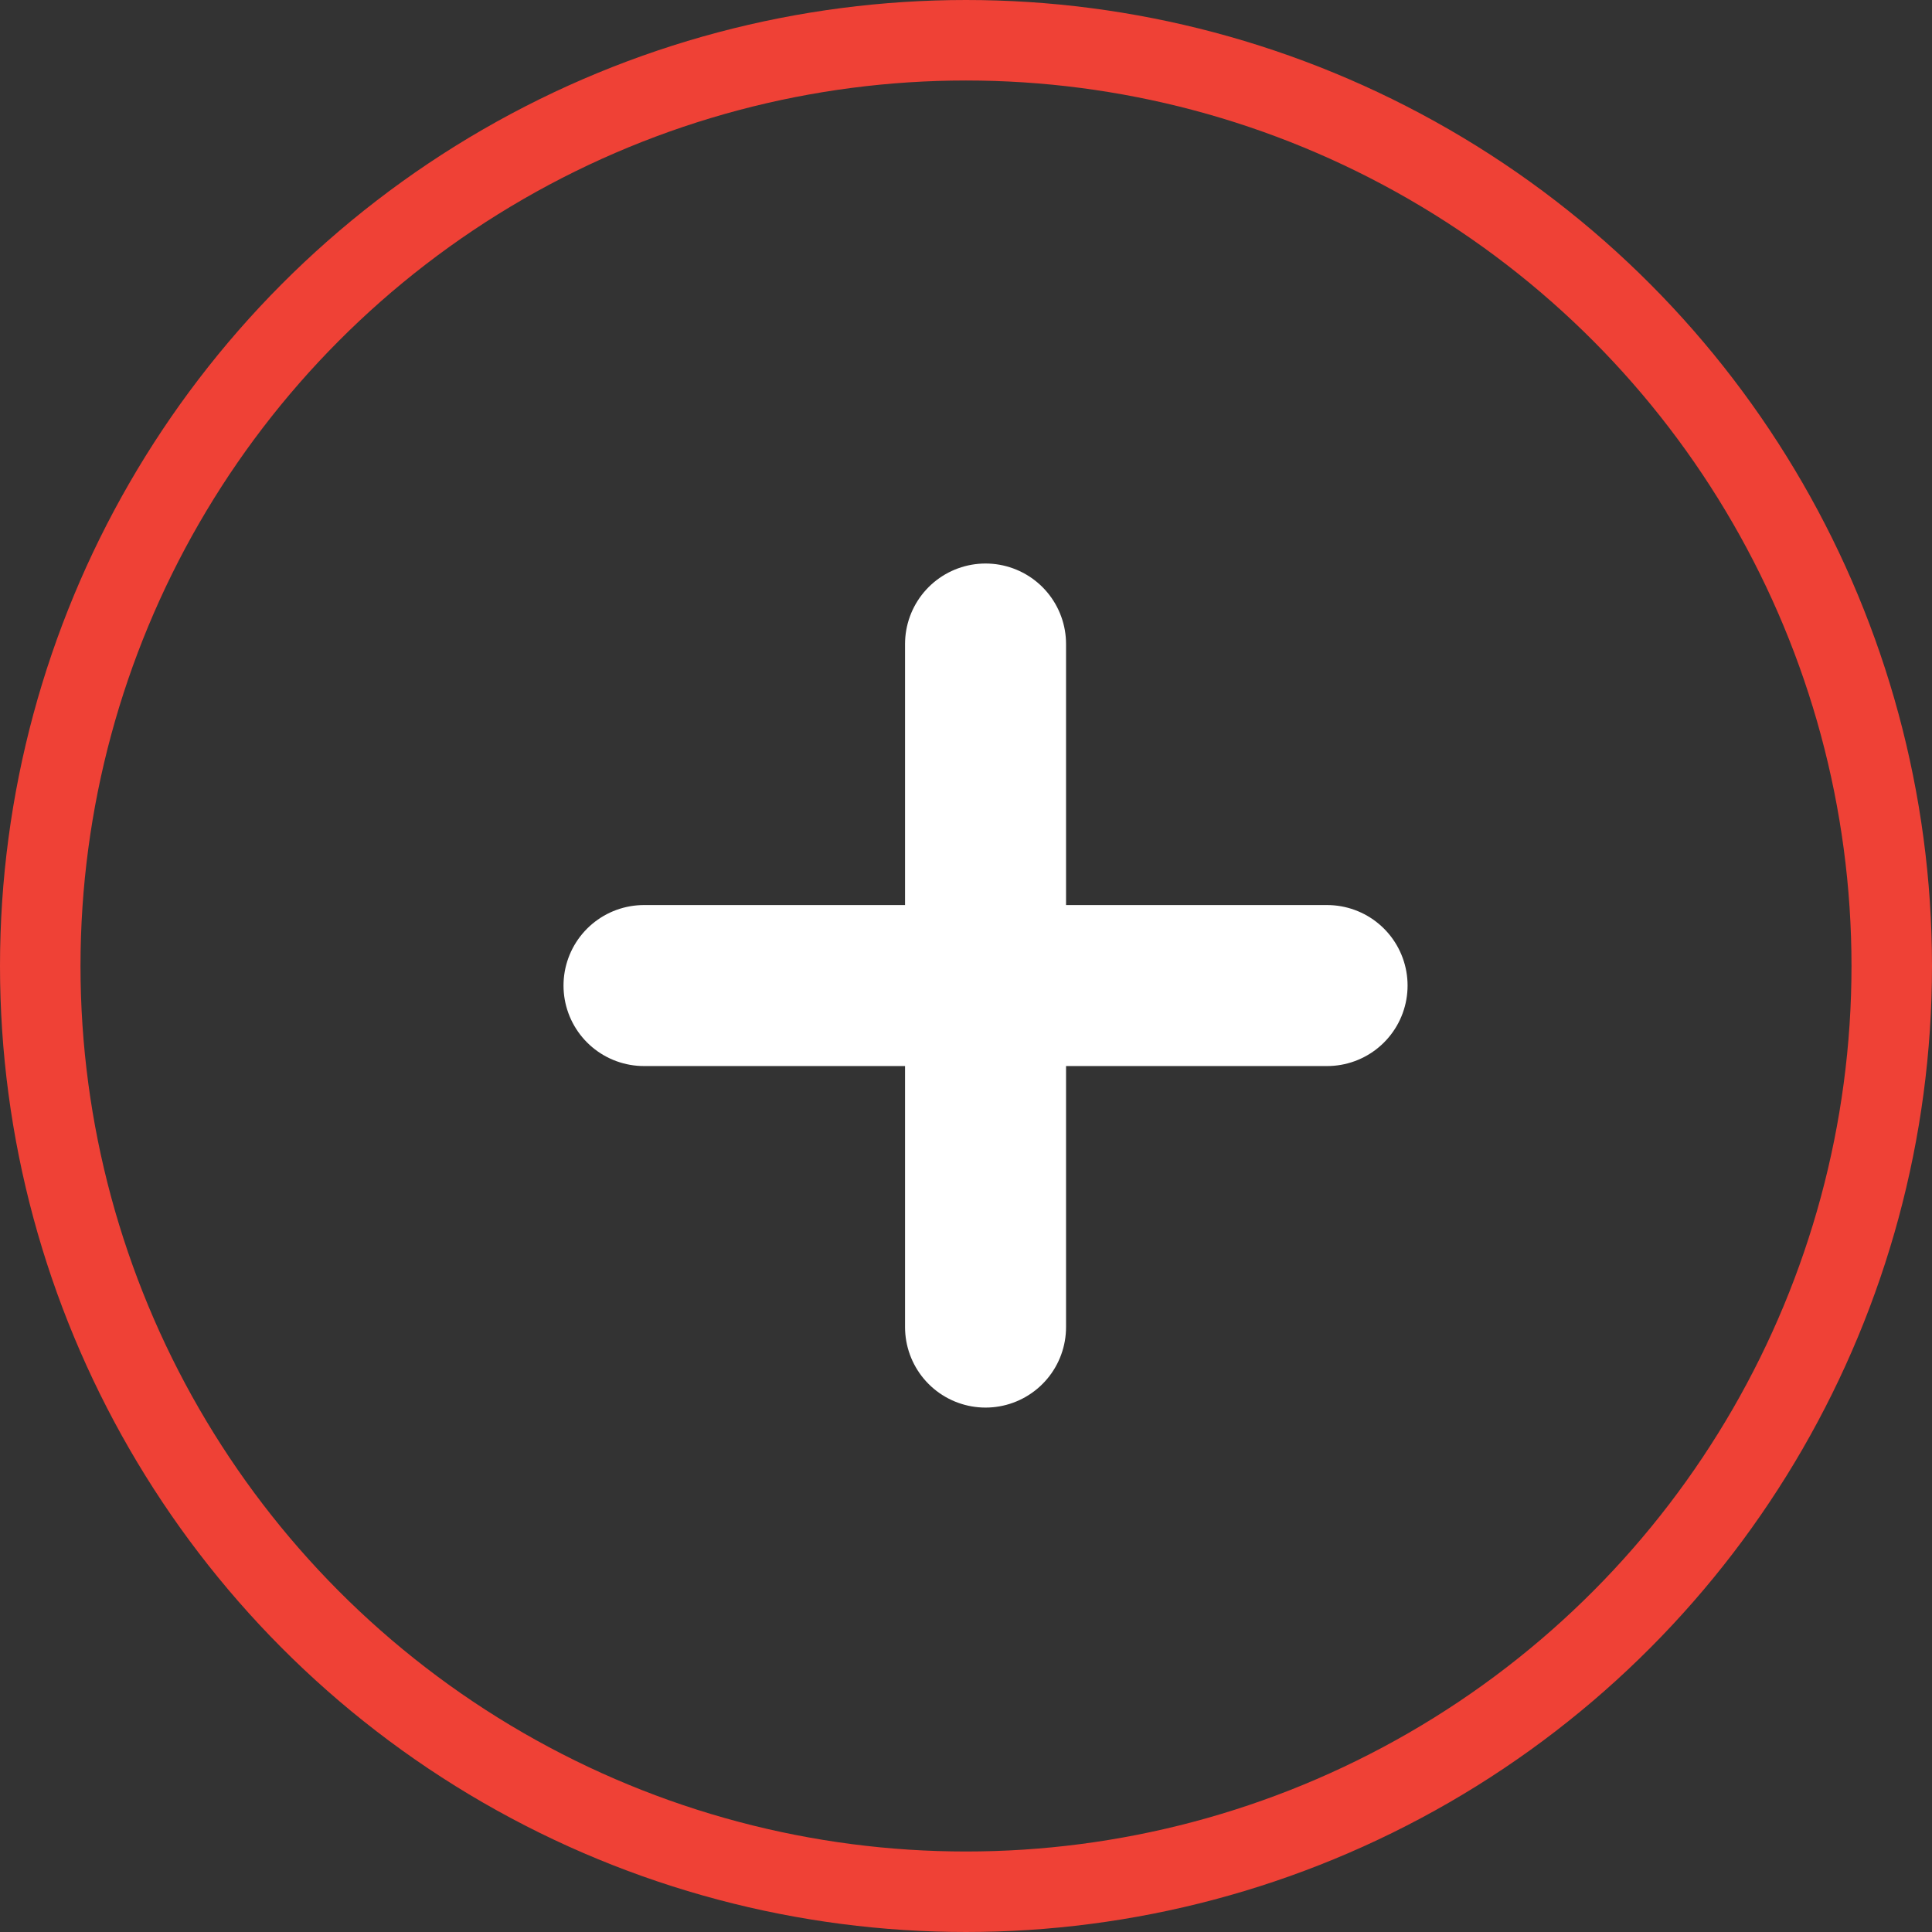
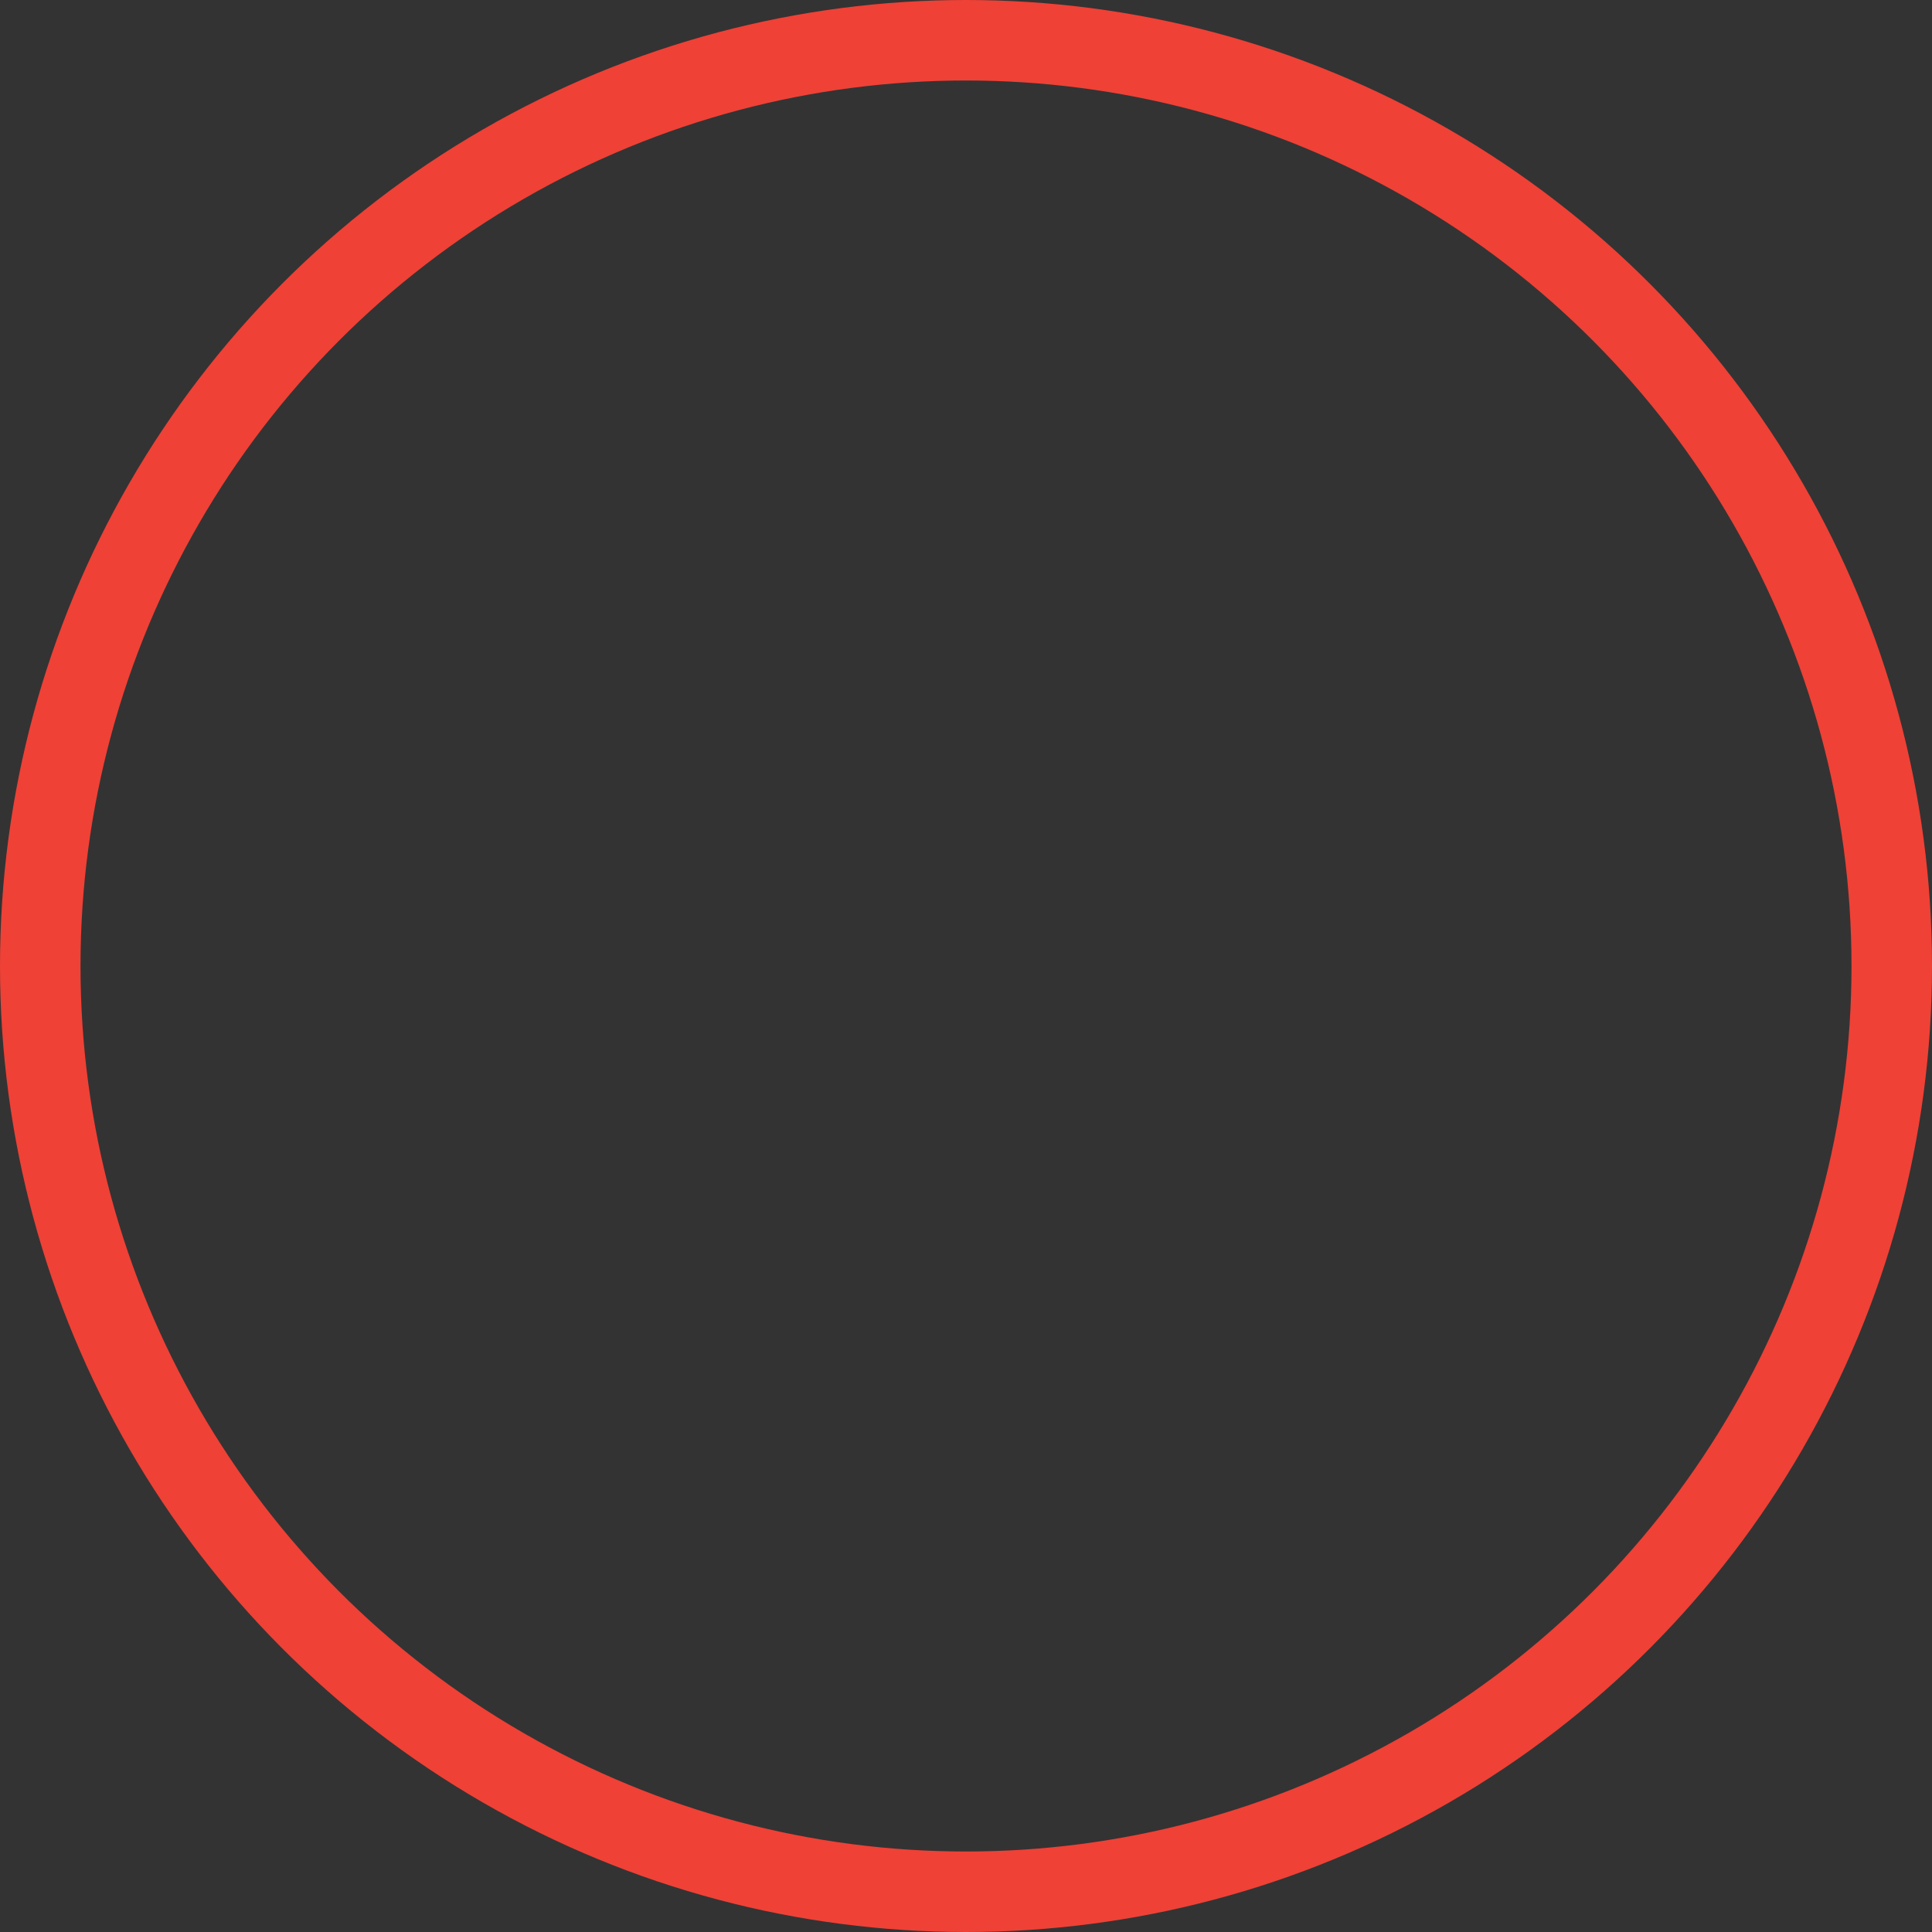
<svg xmlns="http://www.w3.org/2000/svg" width="24" height="24" viewBox="0 0 24 24">
  <rect x="0" y="0" width="24" height="24" fill="#333333" stroke="none" />
  <g id="Group_4534" data-name="Group 4534" transform="translate(-324 -186)">
    <g id="x" transform="translate(323.64 198.368) rotate(-45)">
-       <line id="Line_95" data-name="Line 95" x1="6" y2="6" transform="translate(6 5.823)" fill="none" stroke="#fff" stroke-linecap="round" stroke-linejoin="round" stroke-width="2" />
-       <line id="Line_96" data-name="Line 96" x2="6" y2="6" transform="translate(6 5.823)" fill="none" stroke="#fff" stroke-linecap="round" stroke-linejoin="round" stroke-width="2" />
-     </g>
+       </g>
    <g id="Ellipse_79" data-name="Ellipse 79" transform="translate(324 186)" fill="none" stroke="#ef4136" stroke-width="1">
-       <circle cx="12" cy="12" r="12" stroke="none" />
      <circle cx="12" cy="12" r="11.5" fill="none" />
    </g>
  </g>
</svg>